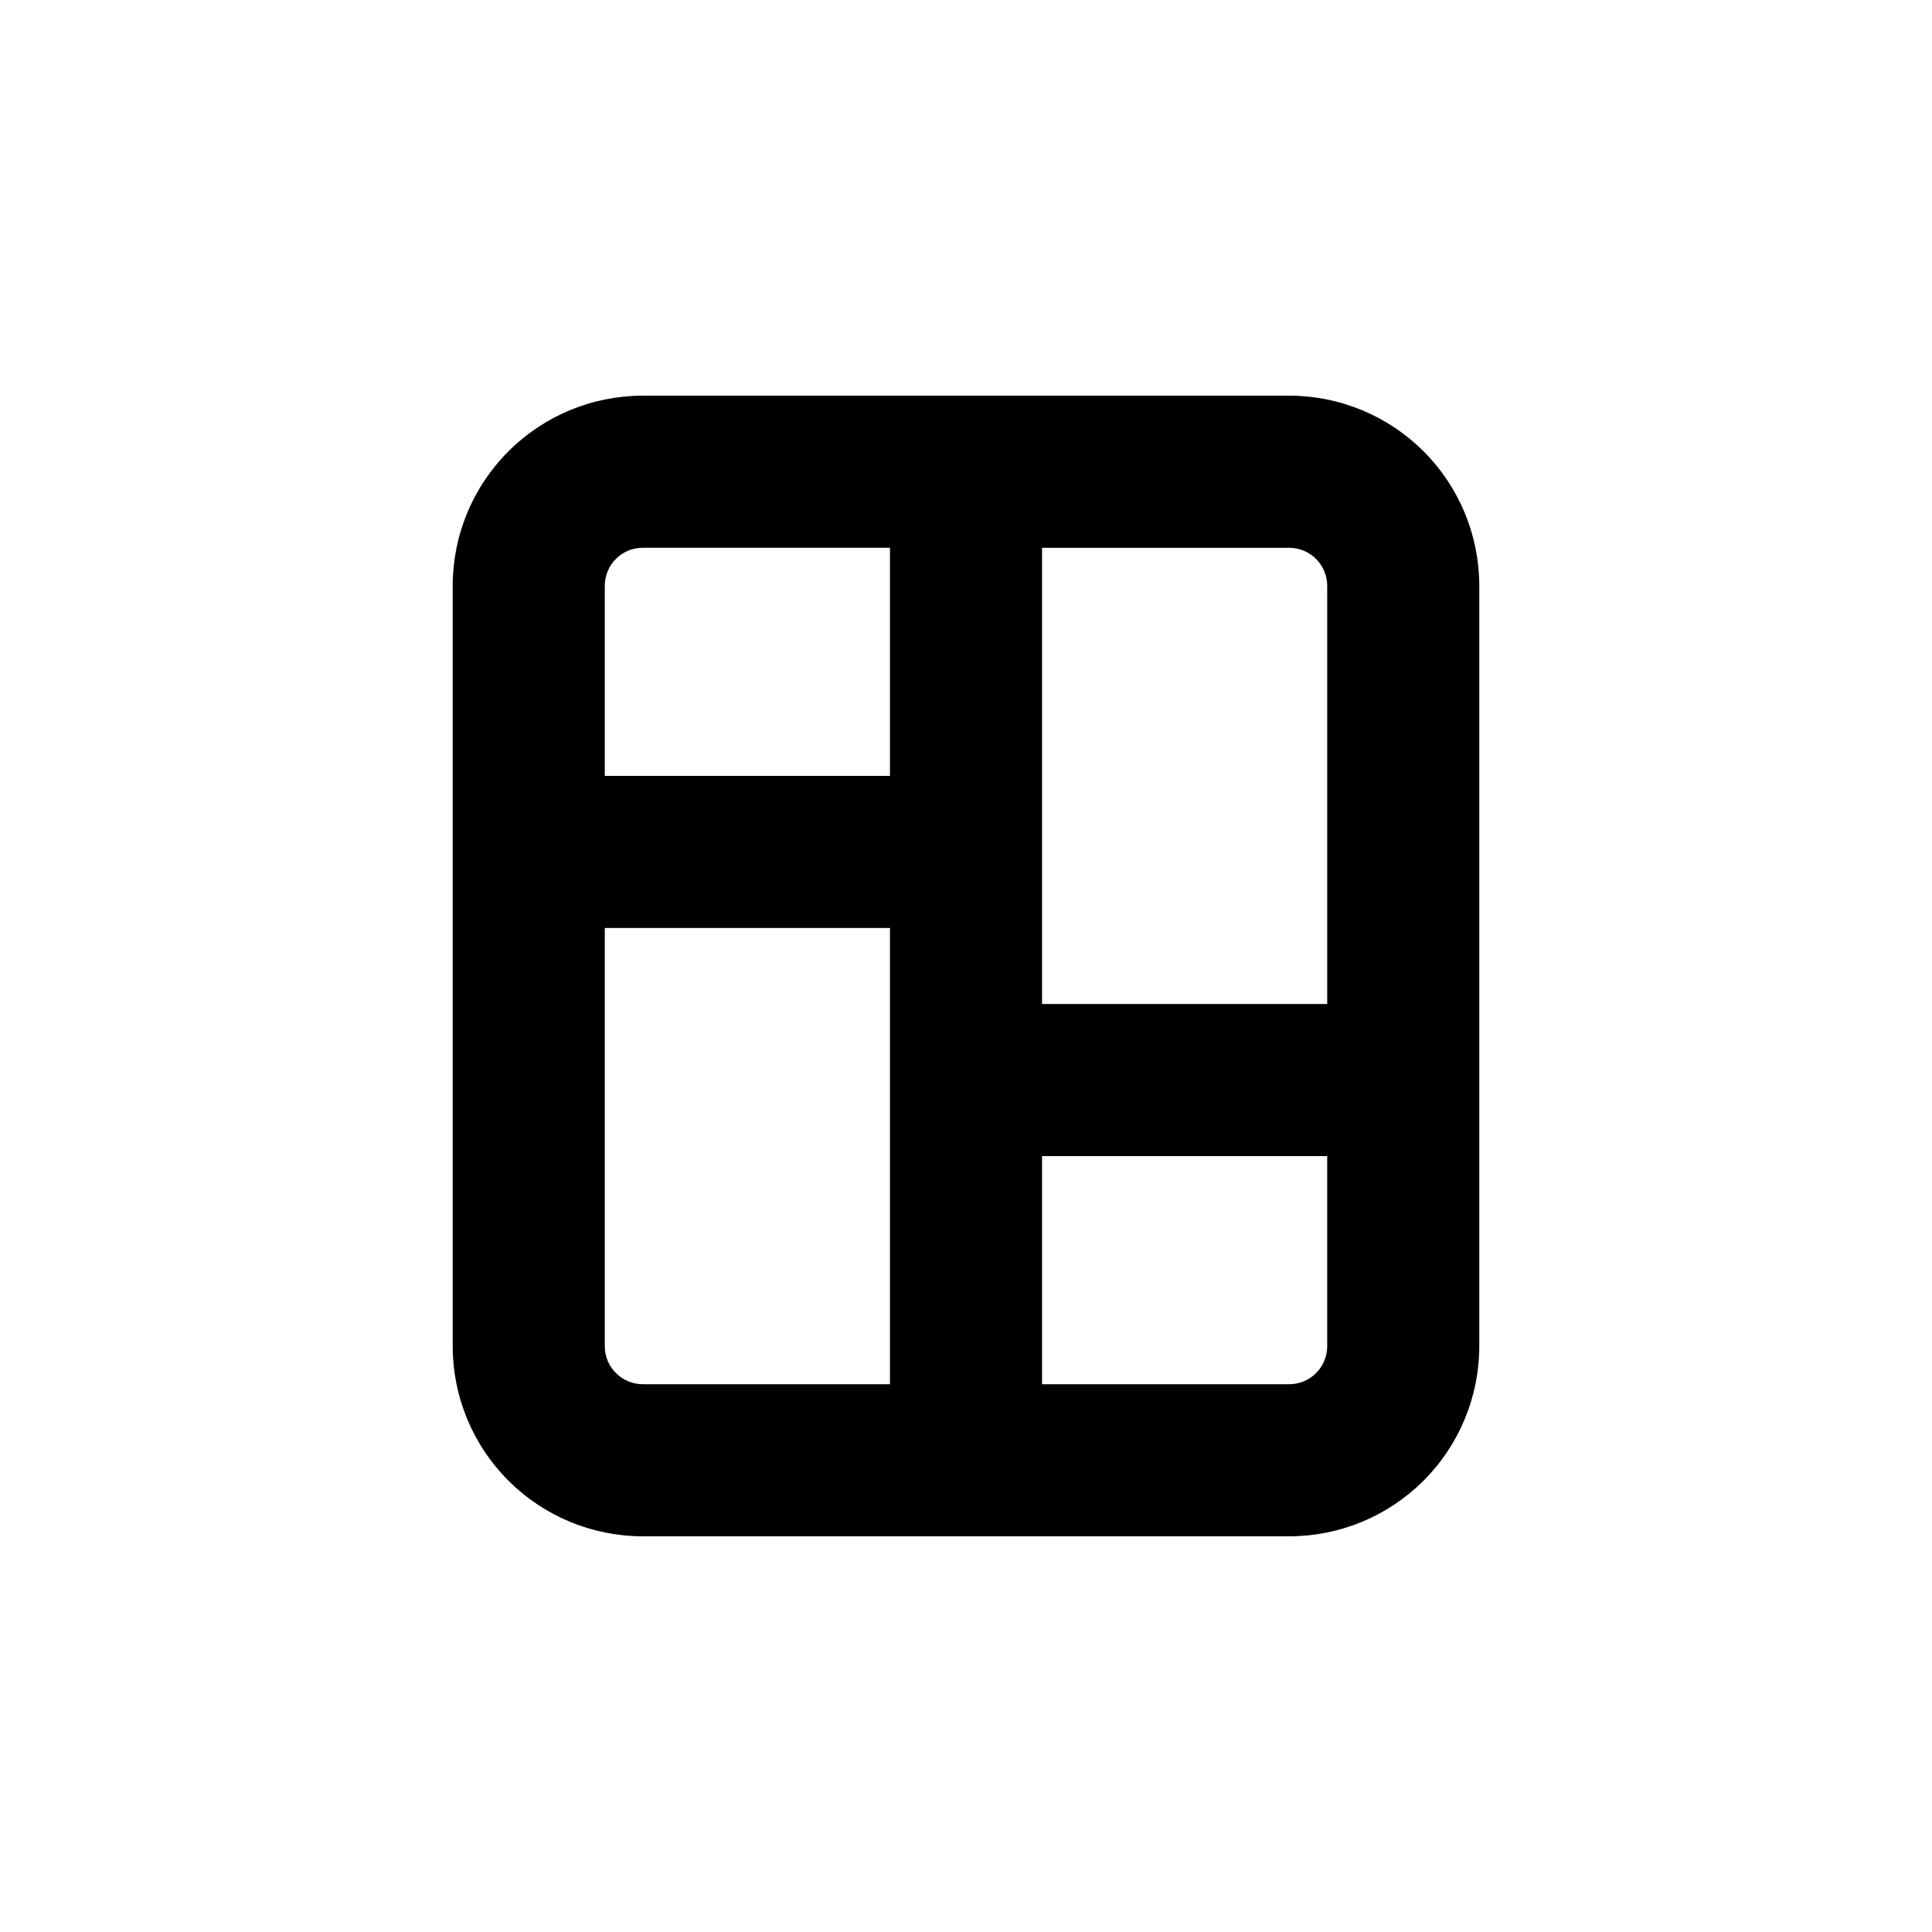
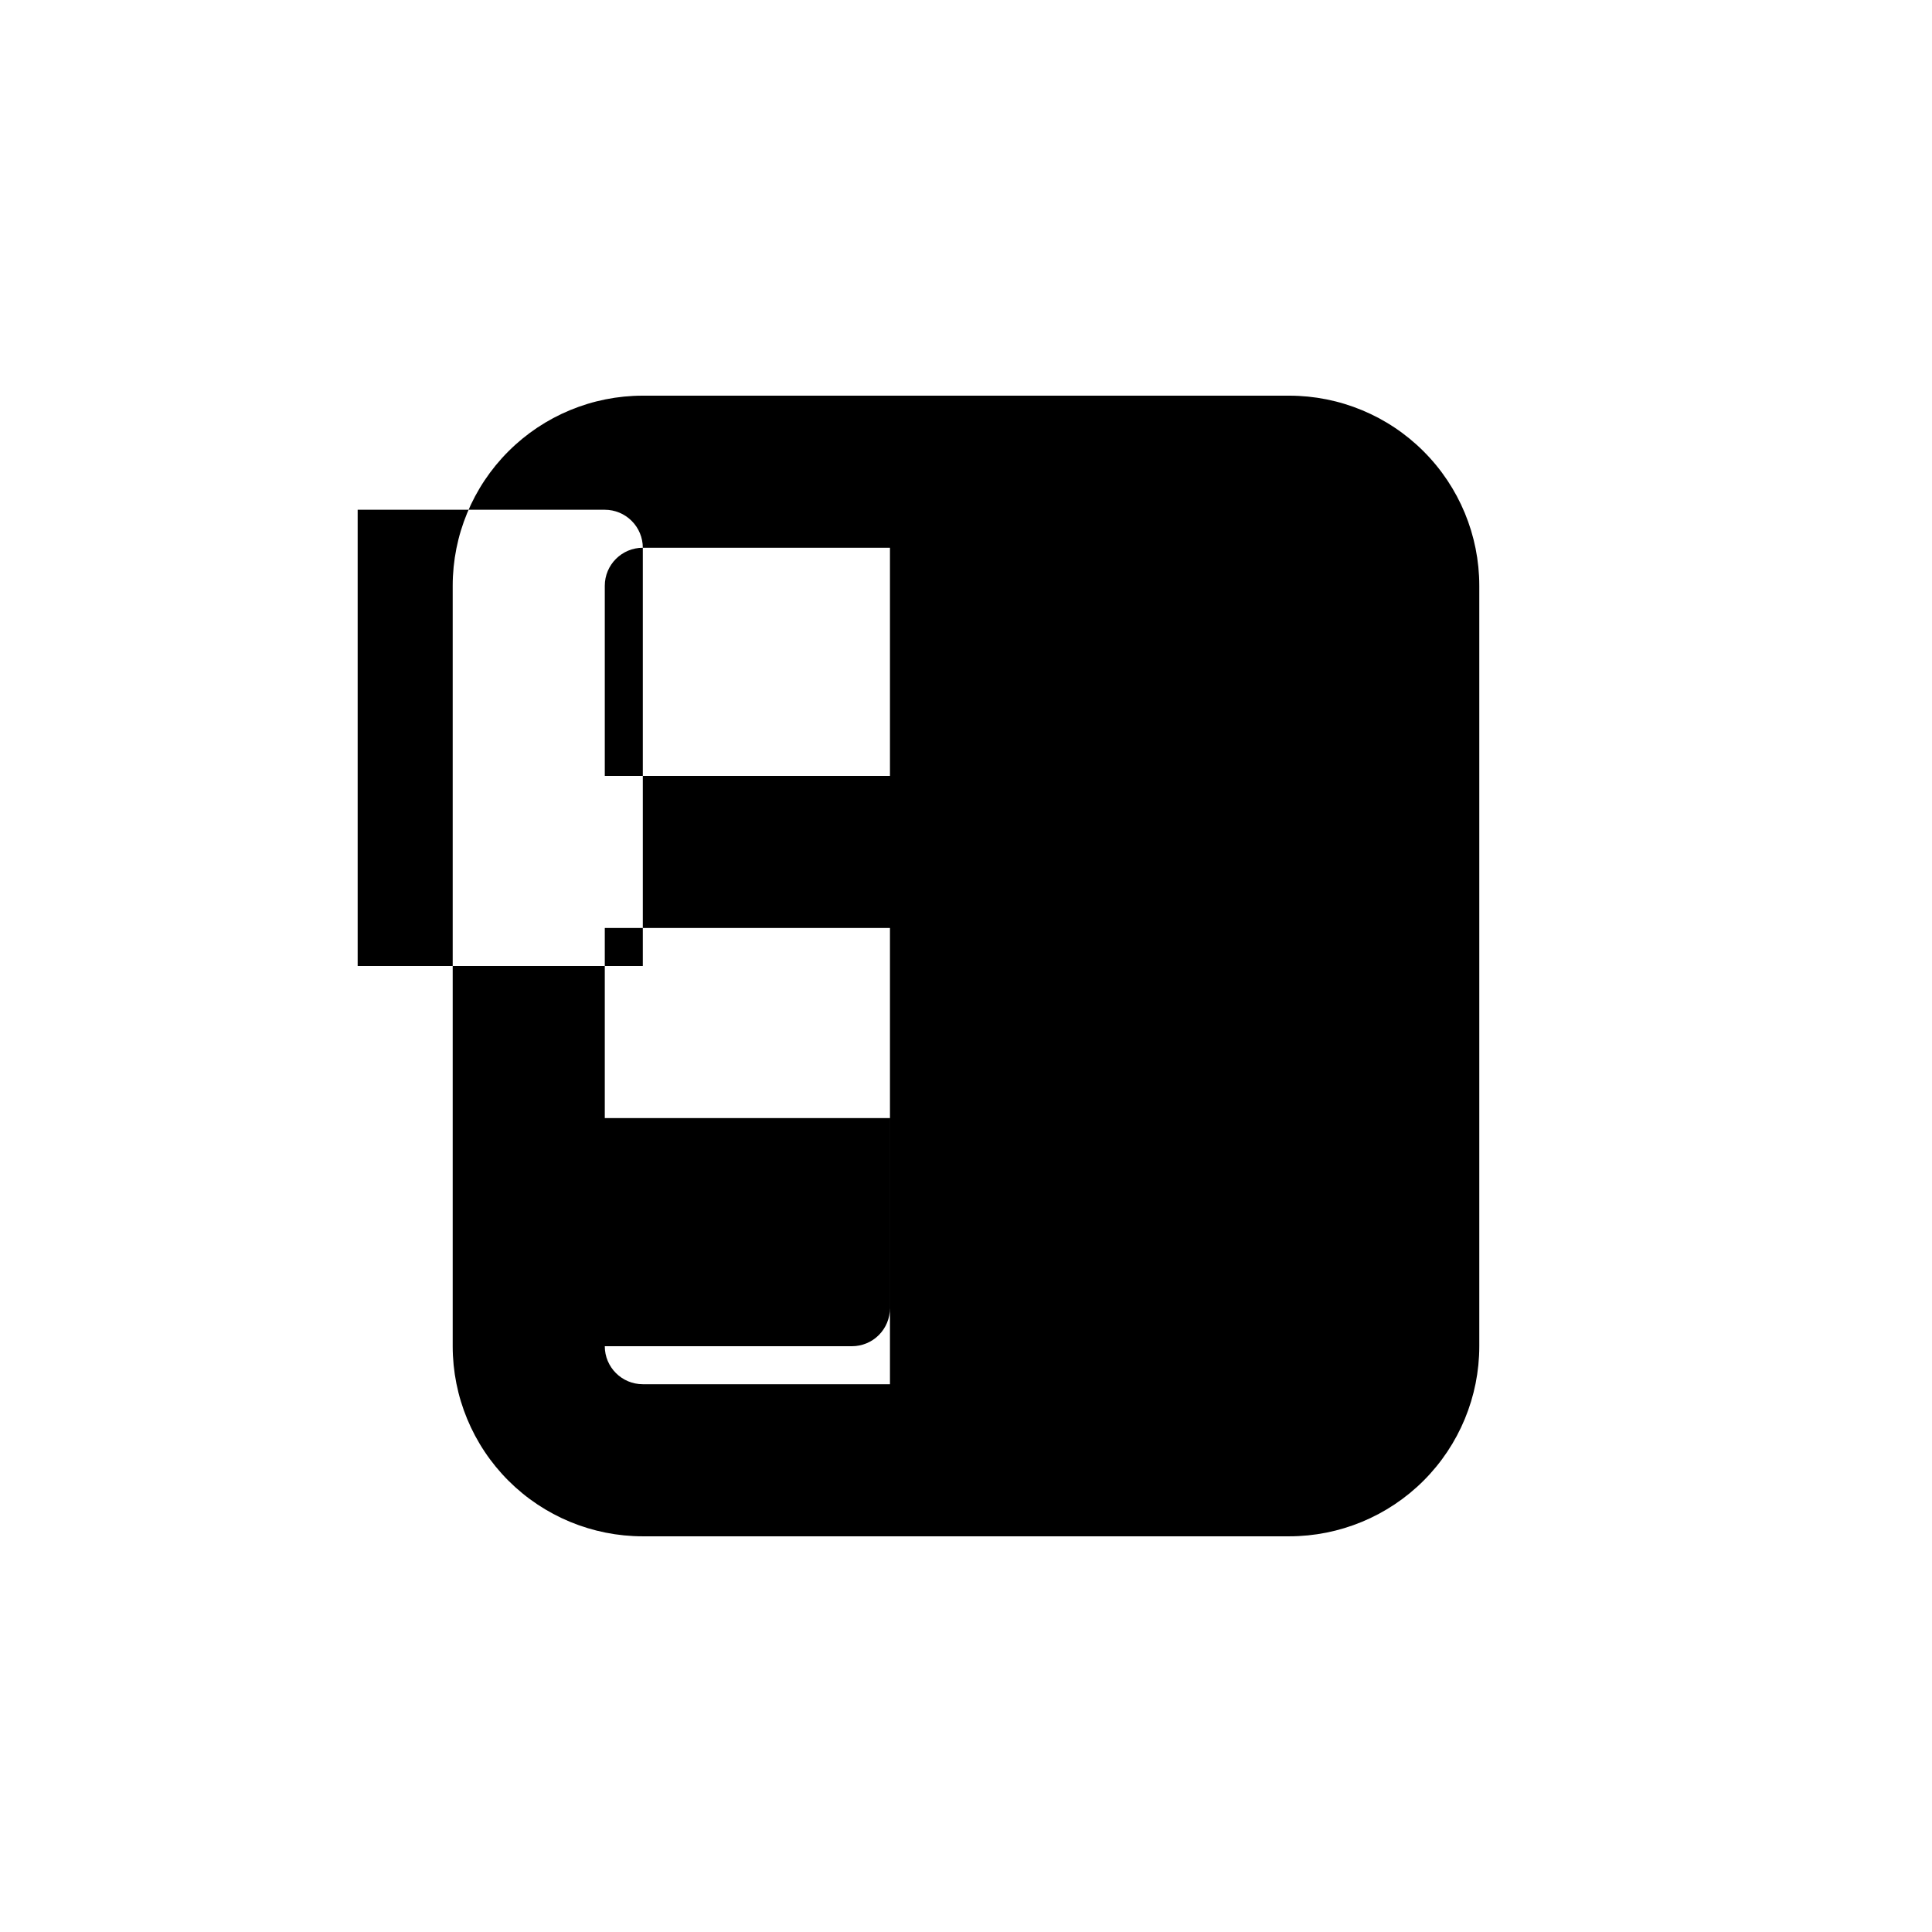
<svg xmlns="http://www.w3.org/2000/svg" fill="#000000" width="800px" height="800px" version="1.1" viewBox="144 144 512 512">
-   <path d="m263.97 299.24v201.52c0 13.359 5.309 26.176 14.758 35.625 9.449 9.445 22.262 14.754 35.625 14.754h171.29c13.363 0 26.18-5.309 35.625-14.754 9.449-9.449 14.758-22.266 14.758-35.625v-201.52c0-13.363-5.309-26.18-14.758-35.625-9.445-9.449-22.262-14.758-35.625-14.758h-171.29c-13.363 0-26.176 5.309-35.625 14.758-9.449 9.445-14.758 22.262-14.758 35.625zm50.383-10.078h65.496v60.457h-75.574v-50.379c0-5.566 4.512-10.078 10.078-10.078zm-10.078 211.6v-110.84h75.574v120.91h-65.496c-5.566 0-10.078-4.512-10.078-10.074zm181.37 10.078-65.492-0.004v-60.457h75.57v50.383c0 2.672-1.062 5.234-2.953 7.125-1.887 1.887-4.449 2.949-7.125 2.949zm10.078-211.6v110.84h-75.57v-120.91h65.492c2.676 0 5.238 1.062 7.125 2.953 1.891 1.887 2.953 4.449 2.953 7.125z" />
+   <path d="m263.97 299.24v201.52c0 13.359 5.309 26.176 14.758 35.625 9.449 9.445 22.262 14.754 35.625 14.754h171.29c13.363 0 26.18-5.309 35.625-14.754 9.449-9.449 14.758-22.266 14.758-35.625v-201.52c0-13.363-5.309-26.18-14.758-35.625-9.445-9.449-22.262-14.758-35.625-14.758h-171.29c-13.363 0-26.176 5.309-35.625 14.758-9.449 9.445-14.758 22.262-14.758 35.625zm50.383-10.078h65.496v60.457h-75.574v-50.379c0-5.566 4.512-10.078 10.078-10.078zm-10.078 211.6v-110.84h75.574v120.91h-65.496c-5.566 0-10.078-4.512-10.078-10.074zv-60.457h75.57v50.383c0 2.672-1.062 5.234-2.953 7.125-1.887 1.887-4.449 2.949-7.125 2.949zm10.078-211.6v110.84h-75.57v-120.91h65.492c2.676 0 5.238 1.062 7.125 2.953 1.891 1.887 2.953 4.449 2.953 7.125z" />
</svg>